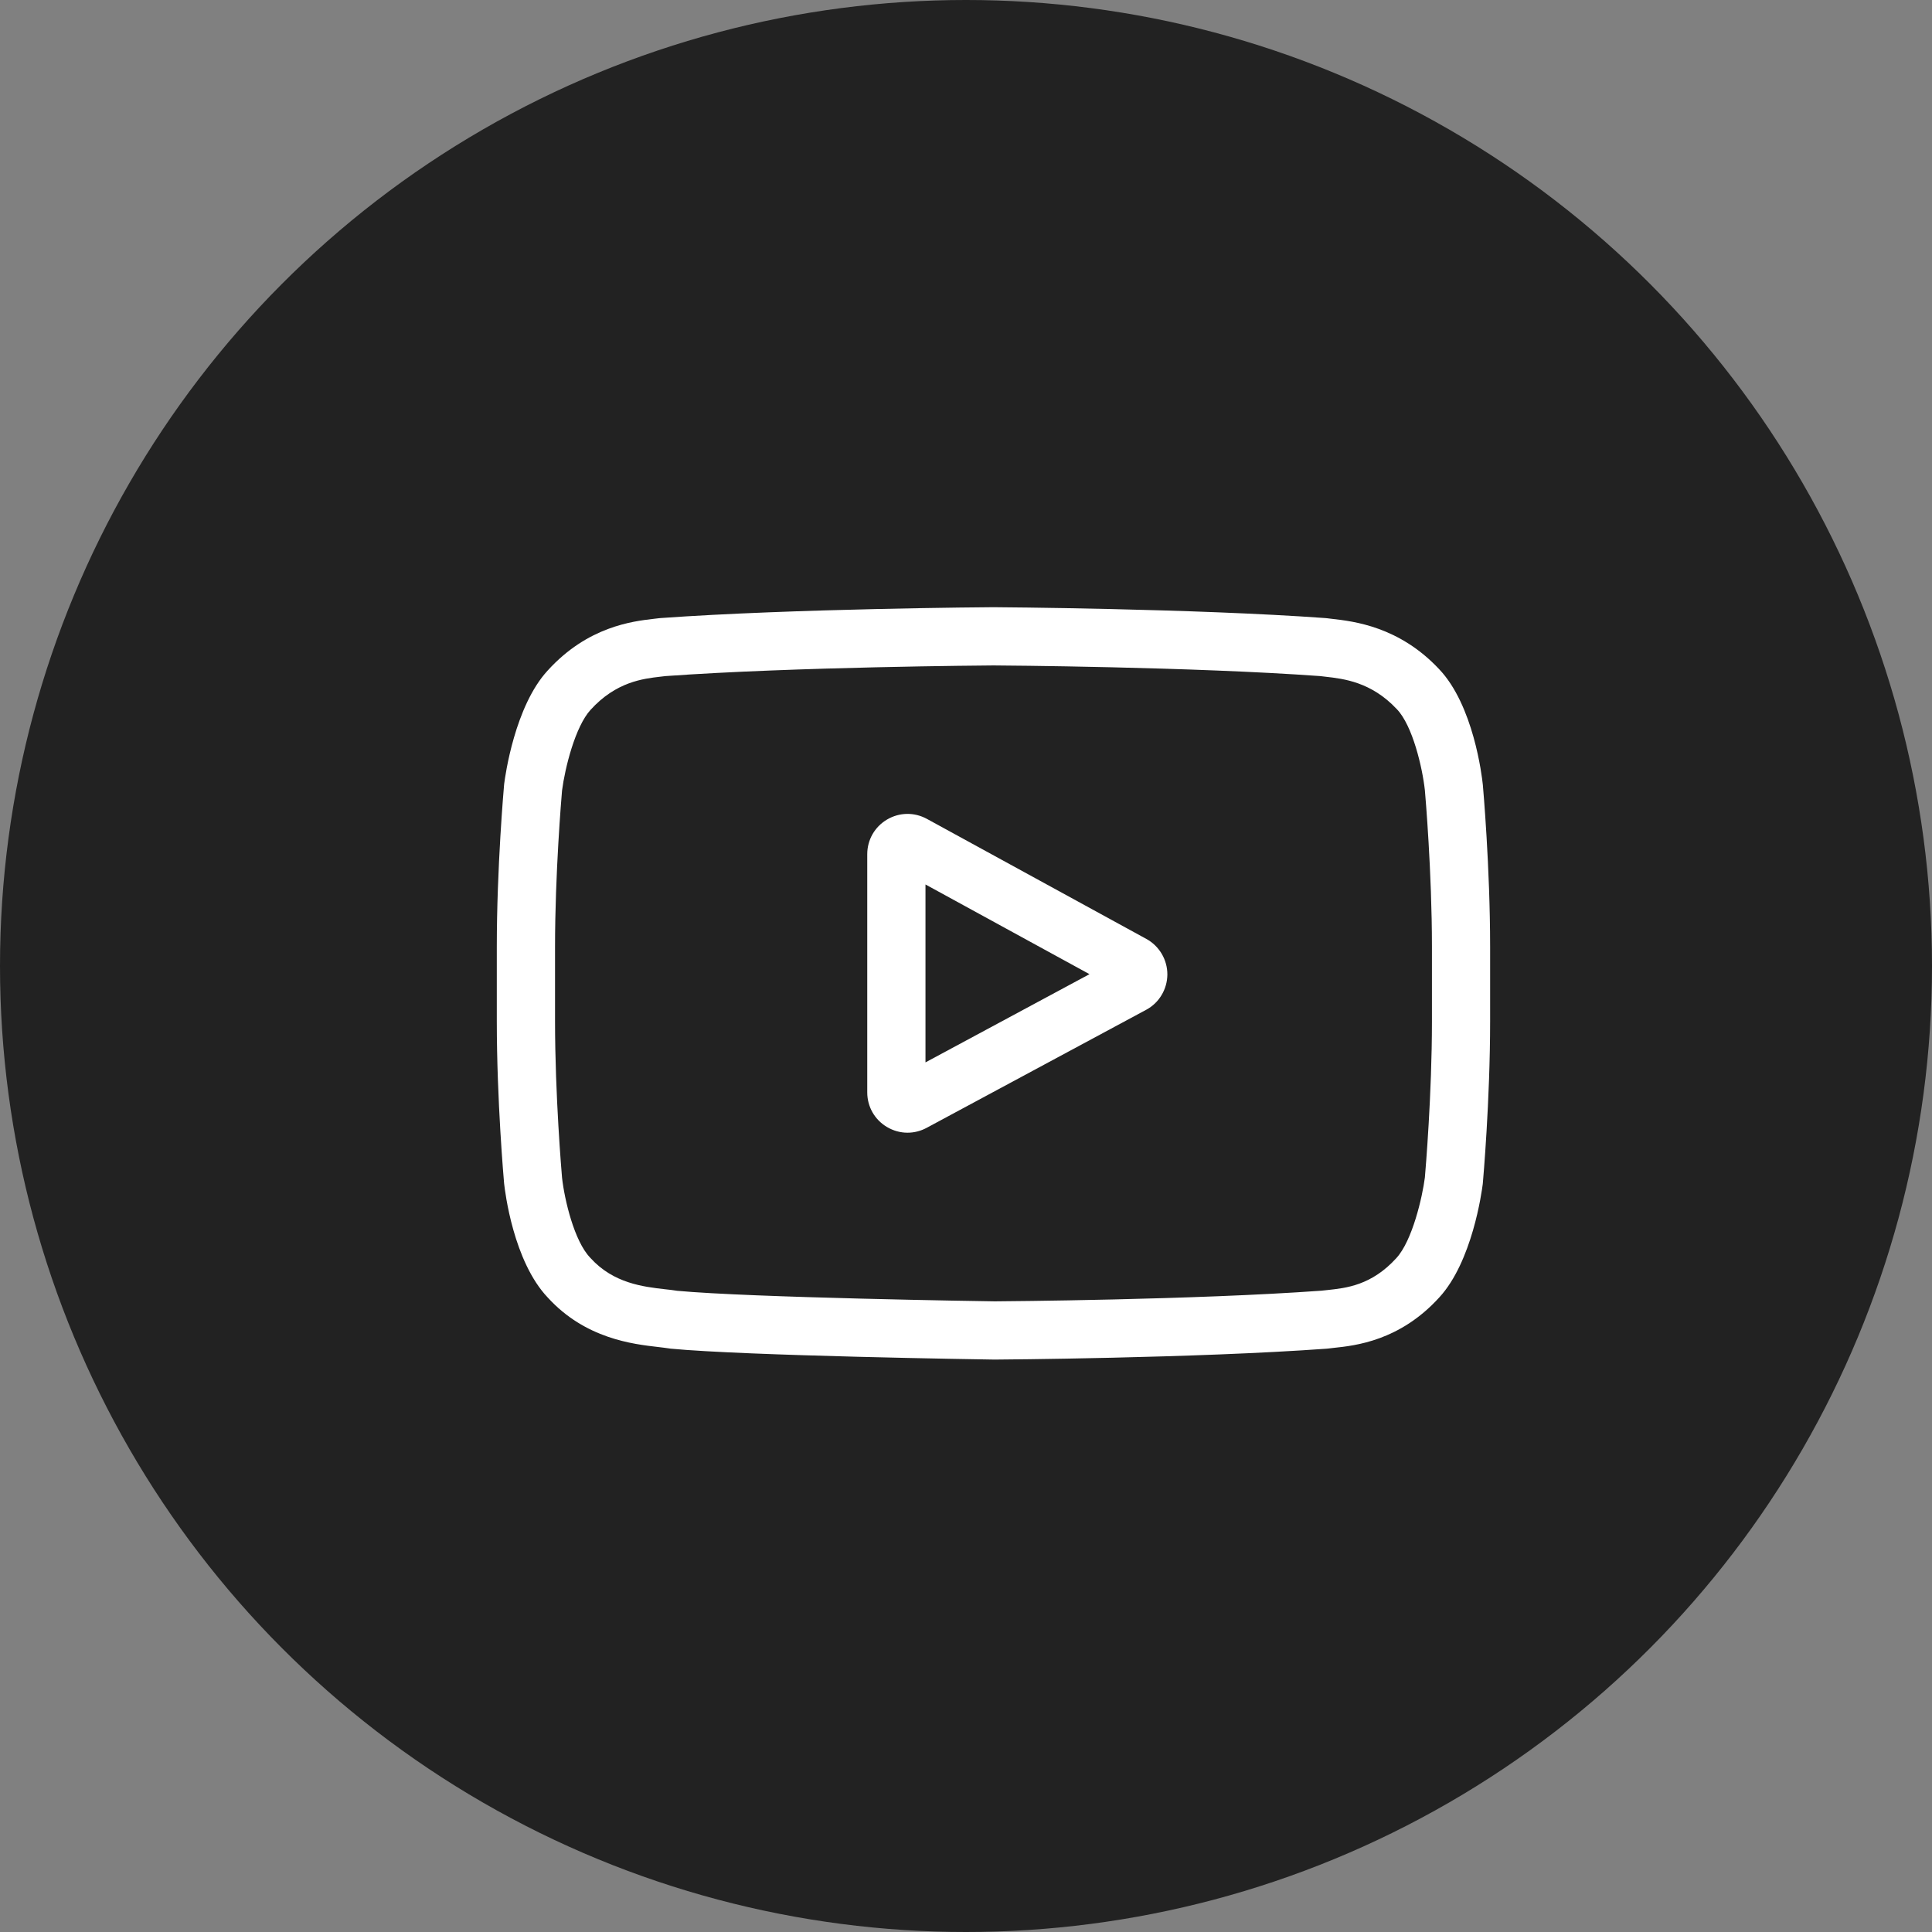
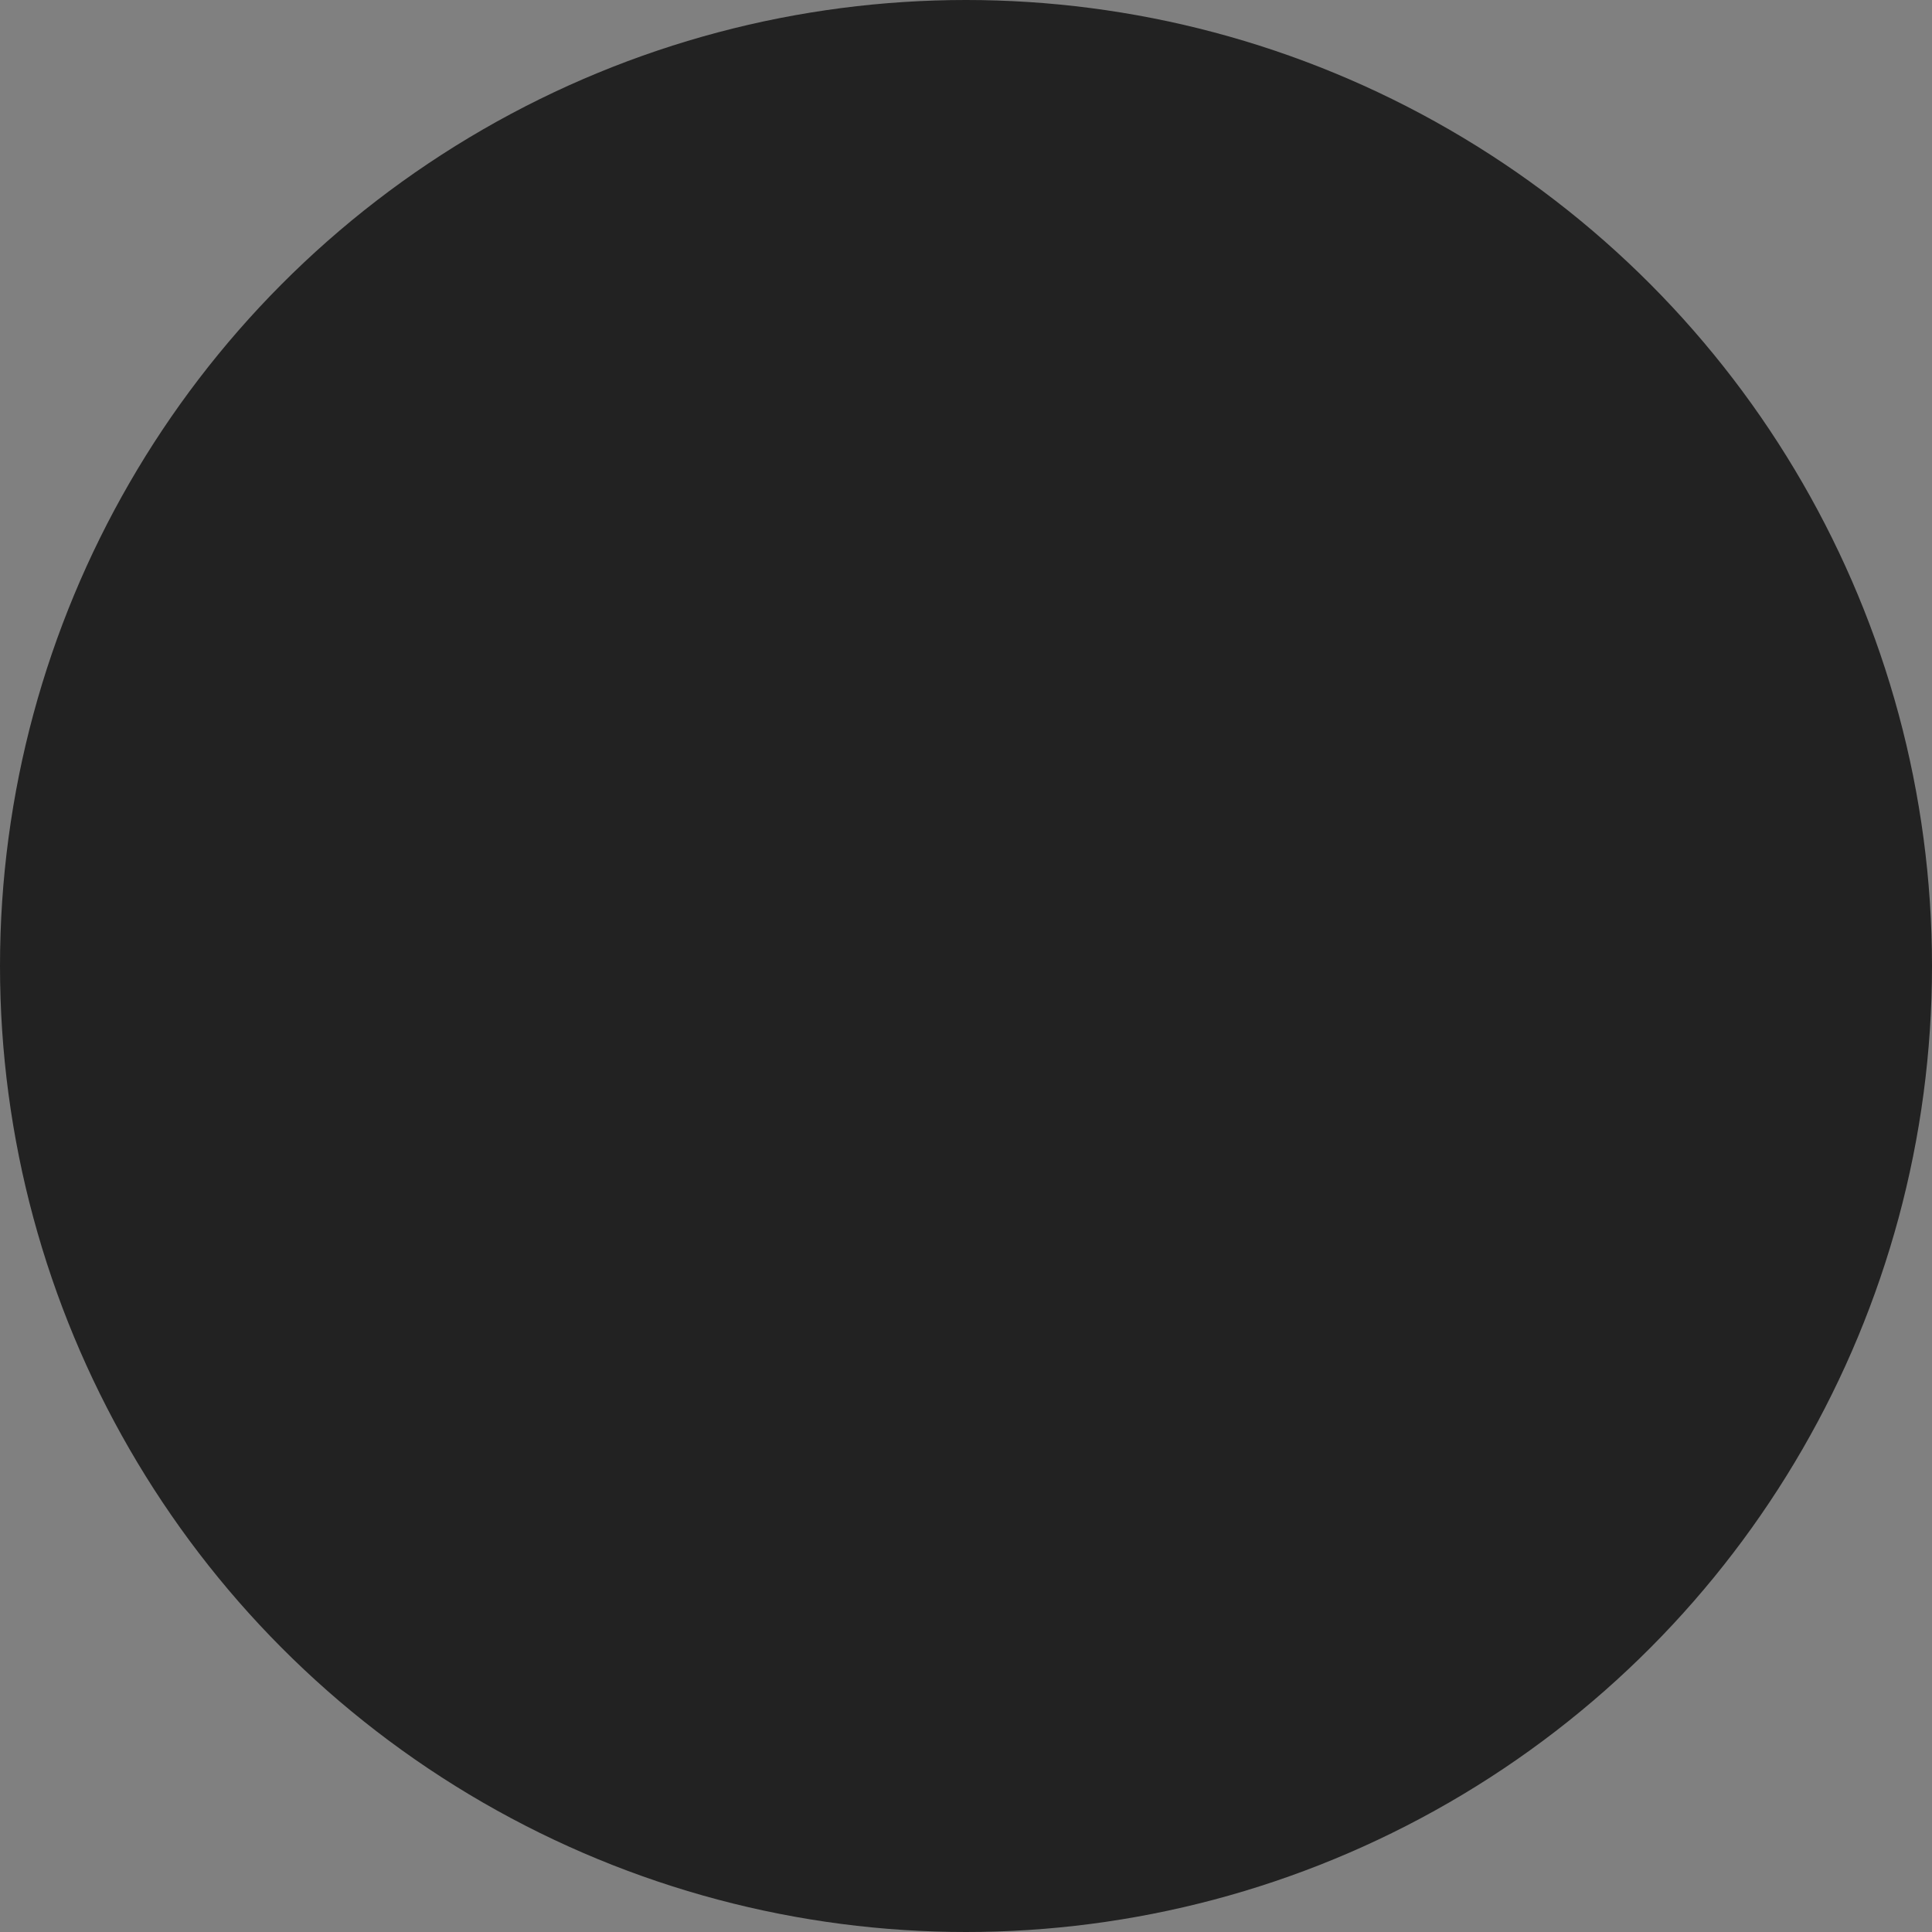
<svg xmlns="http://www.w3.org/2000/svg" width="35" height="35" viewBox="0 0 35 35" fill="none">
  <rect x="0" y="0" width="35" height="35" fill="#808080" stroke="none" />
  <circle cx="17.5" cy="17.5" r="17.5" fill="#222222" />
-   <path d="M20.768 17.01L16.792 14.835C16.563 14.71 16.293 14.715 16.069 14.847C15.845 14.98 15.711 15.215 15.711 15.476V19.789C15.711 20.048 15.844 20.283 16.067 20.416C16.183 20.485 16.312 20.52 16.441 20.52C16.562 20.52 16.681 20.489 16.787 20.432L20.763 18.294C20.879 18.232 20.976 18.14 21.043 18.027C21.111 17.914 21.147 17.785 21.148 17.654C21.148 17.522 21.113 17.393 21.046 17.28C20.979 17.166 20.883 17.073 20.768 17.01ZM16.766 19.246V16.023L19.737 17.648L16.766 19.246Z" fill="white" />
-   <path d="M26.863 14.217L26.862 14.209C26.847 14.064 26.695 12.775 26.069 12.12C25.345 11.349 24.524 11.256 24.13 11.211C24.1 11.208 24.07 11.204 24.04 11.2L24.009 11.197C21.63 11.024 18.037 11 18.001 11L17.998 11L17.994 11C17.959 11 14.366 11.024 11.965 11.197L11.934 11.2C11.908 11.204 11.88 11.207 11.849 11.21C11.459 11.255 10.647 11.349 9.921 12.148C9.325 12.796 9.152 14.057 9.134 14.198L9.132 14.217C9.127 14.277 9 15.712 9 17.153V18.499C9 19.94 9.127 21.375 9.132 21.435L9.133 21.444C9.149 21.587 9.3 22.851 9.924 23.507C10.604 24.252 11.465 24.35 11.928 24.403C12.001 24.412 12.064 24.419 12.107 24.426L12.149 24.432C13.522 24.563 17.829 24.627 18.012 24.63L18.017 24.63L18.023 24.63C18.059 24.63 21.651 24.606 24.03 24.433L24.062 24.43C24.092 24.426 24.126 24.422 24.163 24.418C24.551 24.377 25.358 24.292 26.074 23.504C26.671 22.855 26.843 21.595 26.861 21.453L26.863 21.435C26.868 21.374 26.995 19.94 26.995 18.499V17.153C26.995 15.712 26.868 14.277 26.863 14.217ZM25.941 18.499C25.941 19.832 25.824 21.206 25.813 21.331C25.769 21.679 25.587 22.476 25.296 22.792C24.848 23.285 24.388 23.334 24.052 23.37C24.014 23.374 23.977 23.378 23.939 23.382C21.638 23.549 18.181 23.574 18.022 23.575C17.843 23.573 13.599 23.508 12.268 23.384C12.199 23.373 12.126 23.364 12.048 23.356C11.654 23.311 11.114 23.249 10.699 22.792L10.69 22.782C10.404 22.484 10.227 21.738 10.182 21.336C10.174 21.24 10.055 19.851 10.055 18.499V17.153C10.055 15.821 10.171 14.449 10.182 14.321C10.235 13.912 10.421 13.162 10.699 12.859C11.161 12.351 11.648 12.295 11.97 12.258C12.001 12.254 12.03 12.251 12.056 12.248C14.391 12.08 17.873 12.056 17.998 12.055C18.123 12.055 21.604 12.08 23.917 12.248C23.946 12.251 23.977 12.255 24.01 12.259C24.341 12.296 24.842 12.354 25.302 12.844L25.306 12.848C25.591 13.146 25.768 13.905 25.813 14.316C25.821 14.405 25.941 15.798 25.941 17.153V18.499Z" fill="white" />
</svg>